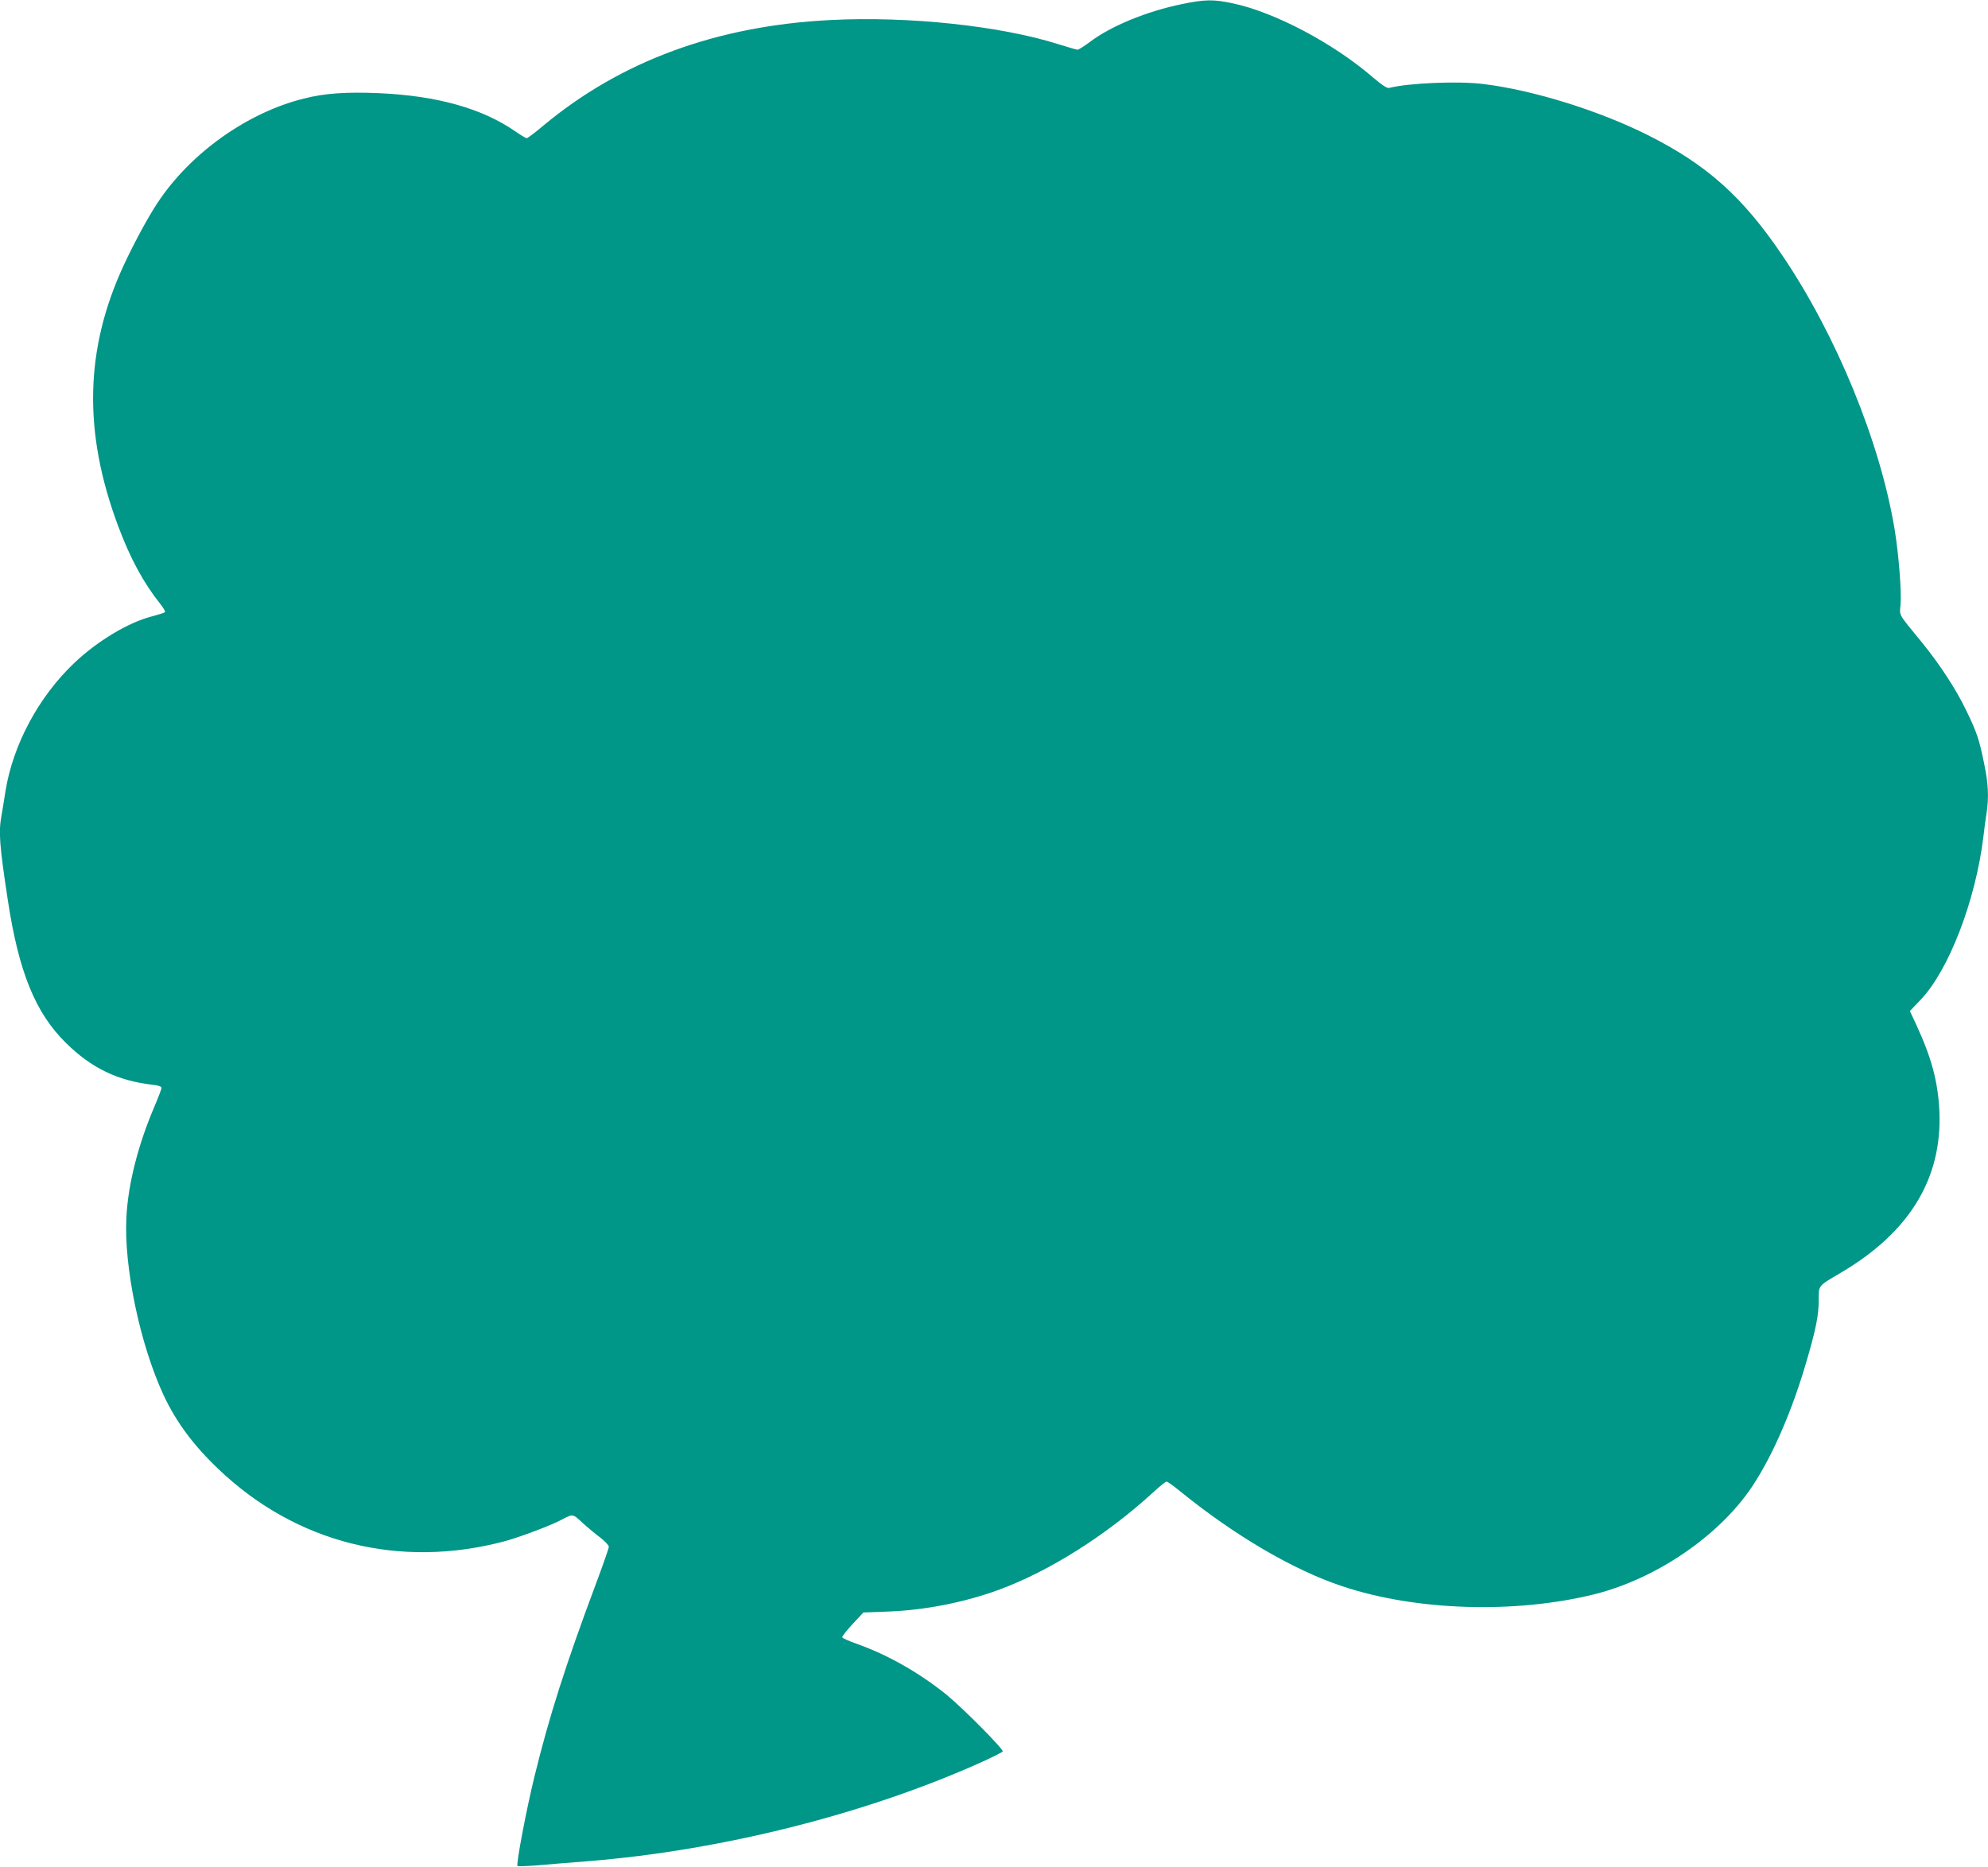
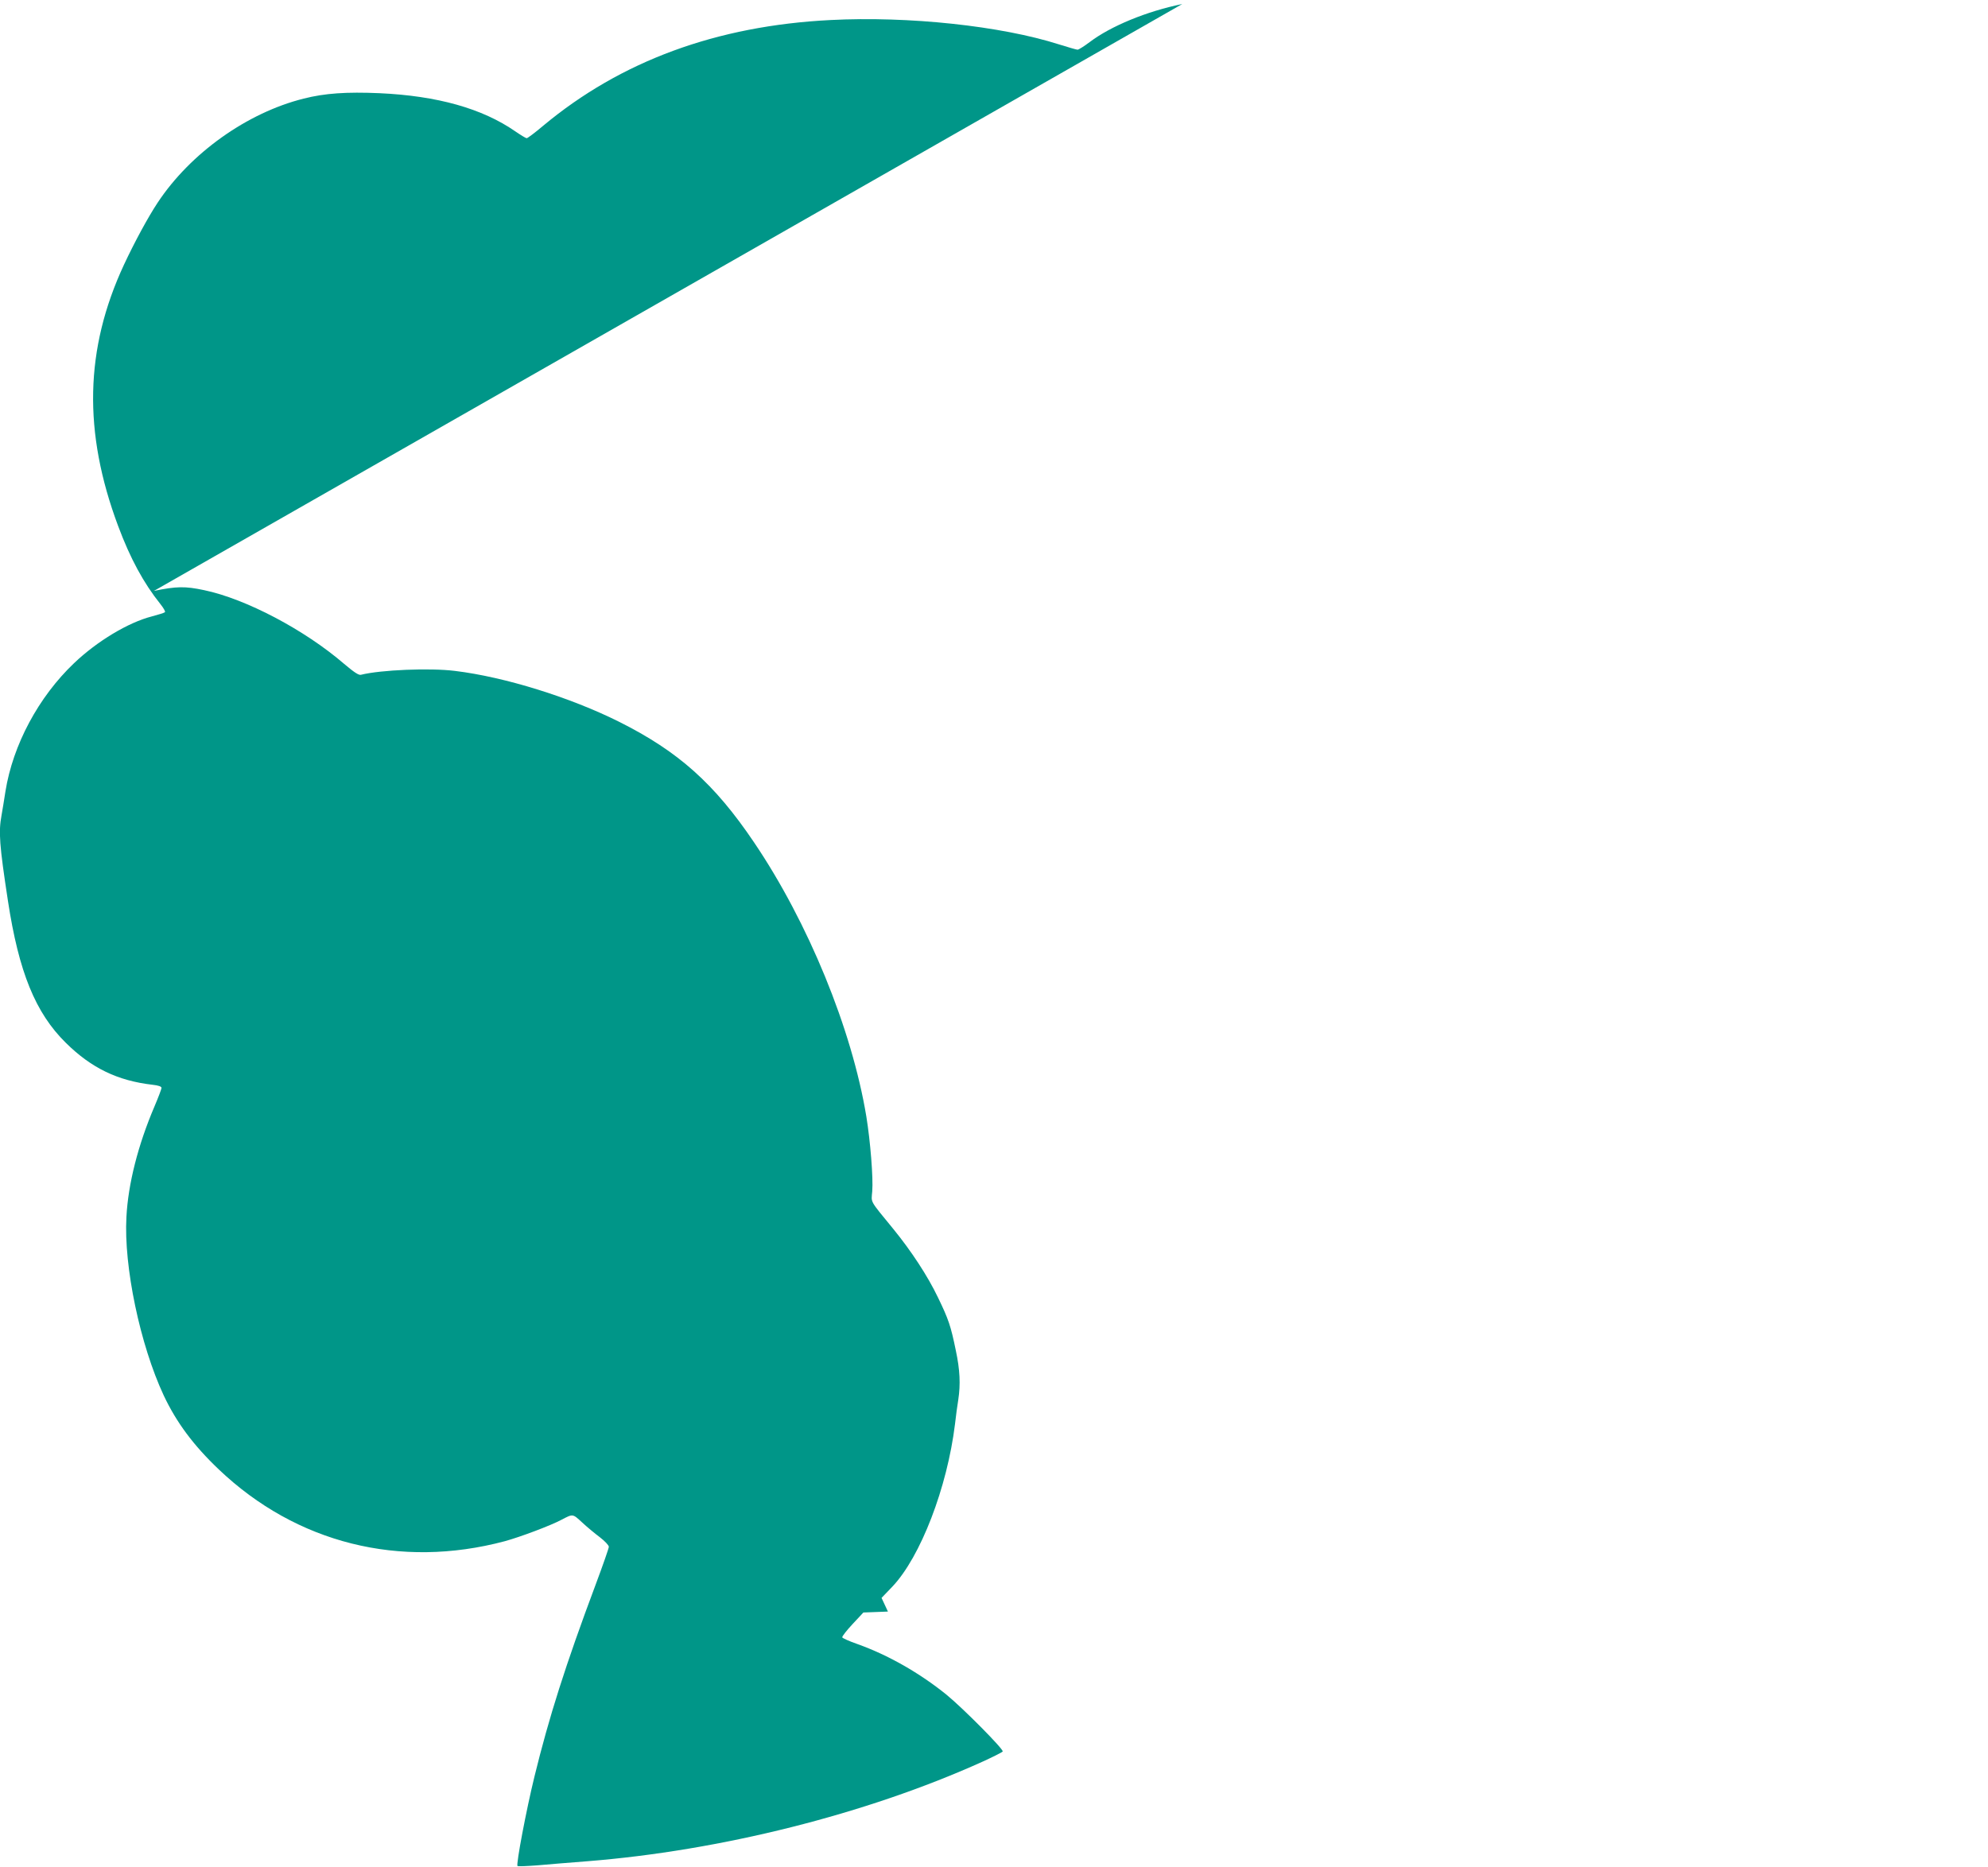
<svg xmlns="http://www.w3.org/2000/svg" version="1.0" width="1280pt" height="1202pt" viewBox="0 0 1280 1202" preserveAspectRatio="xMidYMid meet">
  <g transform="translate(0,1202) scale(0.1,-0.1)" fill="#009688" stroke="none">
-     <path d="M7612 11994 c-230 -47 -460 -142 -596 -245 -36 -27 -71 -49 -78 -49 -7 0 -61 16 -119 34 -373 119 -968 183 -1472 157 -733 -37 -1350 -264 -1850 -681 -52 -44 -100 -80 -106 -80 -5 0 -38 20 -73 44 -212 147 -501 229 -876 246 -210 9 -350 0 -487 -35 -364 -91 -729 -351 -940 -670 -61 -92 -149 -254 -217 -400 -252 -542 -264 -1076 -37 -1683 78 -209 164 -367 272 -502 20 -25 33 -48 29 -52 -4 -4 -42 -16 -84 -27 -152 -39 -352 -159 -501 -301 -229 -218 -394 -526 -442 -826 -8 -55 -20 -123 -25 -153 -20 -108 -14 -191 41 -551 70 -459 177 -722 373 -915 164 -162 333 -244 559 -270 37 -4 57 -11 57 -20 0 -7 -21 -62 -46 -121 -105 -246 -169 -497 -180 -710 -18 -319 88 -823 240 -1149 82 -174 191 -321 355 -477 499 -475 1166 -642 1841 -462 99 27 296 101 365 138 75 39 71 40 133 -17 31 -29 83 -72 115 -96 31 -24 57 -51 57 -61 0 -9 -38 -118 -84 -241 -195 -521 -301 -855 -395 -1239 -52 -212 -119 -565 -109 -575 3 -4 61 -1 129 4 68 6 211 18 317 26 861 68 1800 304 2545 640 70 32 130 62 133 67 8 13 -256 279 -361 365 -173 140 -376 256 -575 327 -52 18 -96 38 -97 43 -2 6 28 44 66 85 l70 75 158 6 c239 9 494 59 719 142 320 118 688 350 987 624 42 39 82 71 88 71 6 0 43 -26 82 -58 352 -287 735 -512 1050 -616 475 -159 1114 -178 1625 -51 397 100 800 375 1012 691 133 199 261 494 354 817 59 202 76 290 76 387 0 95 -6 87 141 174 443 260 655 607 636 1041 -9 189 -50 343 -149 557 l-41 88 70 73 c181 191 353 638 403 1047 6 52 15 122 21 156 15 99 11 192 -16 318 -32 156 -46 199 -115 341 -66 138 -172 299 -286 439 -158 193 -143 168 -137 244 7 86 -12 322 -38 482 -93 563 -375 1251 -723 1765 -255 378 -487 585 -868 776 -314 157 -736 289 -1058 328 -159 20 -478 7 -605 -25 -14 -4 -44 16 -108 70 -254 219 -633 419 -902 475 -122 26 -178 25 -323 -5z" />
+     <path d="M7612 11994 c-230 -47 -460 -142 -596 -245 -36 -27 -71 -49 -78 -49 -7 0 -61 16 -119 34 -373 119 -968 183 -1472 157 -733 -37 -1350 -264 -1850 -681 -52 -44 -100 -80 -106 -80 -5 0 -38 20 -73 44 -212 147 -501 229 -876 246 -210 9 -350 0 -487 -35 -364 -91 -729 -351 -940 -670 -61 -92 -149 -254 -217 -400 -252 -542 -264 -1076 -37 -1683 78 -209 164 -367 272 -502 20 -25 33 -48 29 -52 -4 -4 -42 -16 -84 -27 -152 -39 -352 -159 -501 -301 -229 -218 -394 -526 -442 -826 -8 -55 -20 -123 -25 -153 -20 -108 -14 -191 41 -551 70 -459 177 -722 373 -915 164 -162 333 -244 559 -270 37 -4 57 -11 57 -20 0 -7 -21 -62 -46 -121 -105 -246 -169 -497 -180 -710 -18 -319 88 -823 240 -1149 82 -174 191 -321 355 -477 499 -475 1166 -642 1841 -462 99 27 296 101 365 138 75 39 71 40 133 -17 31 -29 83 -72 115 -96 31 -24 57 -51 57 -61 0 -9 -38 -118 -84 -241 -195 -521 -301 -855 -395 -1239 -52 -212 -119 -565 -109 -575 3 -4 61 -1 129 4 68 6 211 18 317 26 861 68 1800 304 2545 640 70 32 130 62 133 67 8 13 -256 279 -361 365 -173 140 -376 256 -575 327 -52 18 -96 38 -97 43 -2 6 28 44 66 85 l70 75 158 6 l-41 88 70 73 c181 191 353 638 403 1047 6 52 15 122 21 156 15 99 11 192 -16 318 -32 156 -46 199 -115 341 -66 138 -172 299 -286 439 -158 193 -143 168 -137 244 7 86 -12 322 -38 482 -93 563 -375 1251 -723 1765 -255 378 -487 585 -868 776 -314 157 -736 289 -1058 328 -159 20 -478 7 -605 -25 -14 -4 -44 16 -108 70 -254 219 -633 419 -902 475 -122 26 -178 25 -323 -5z" />
  </g>
</svg>